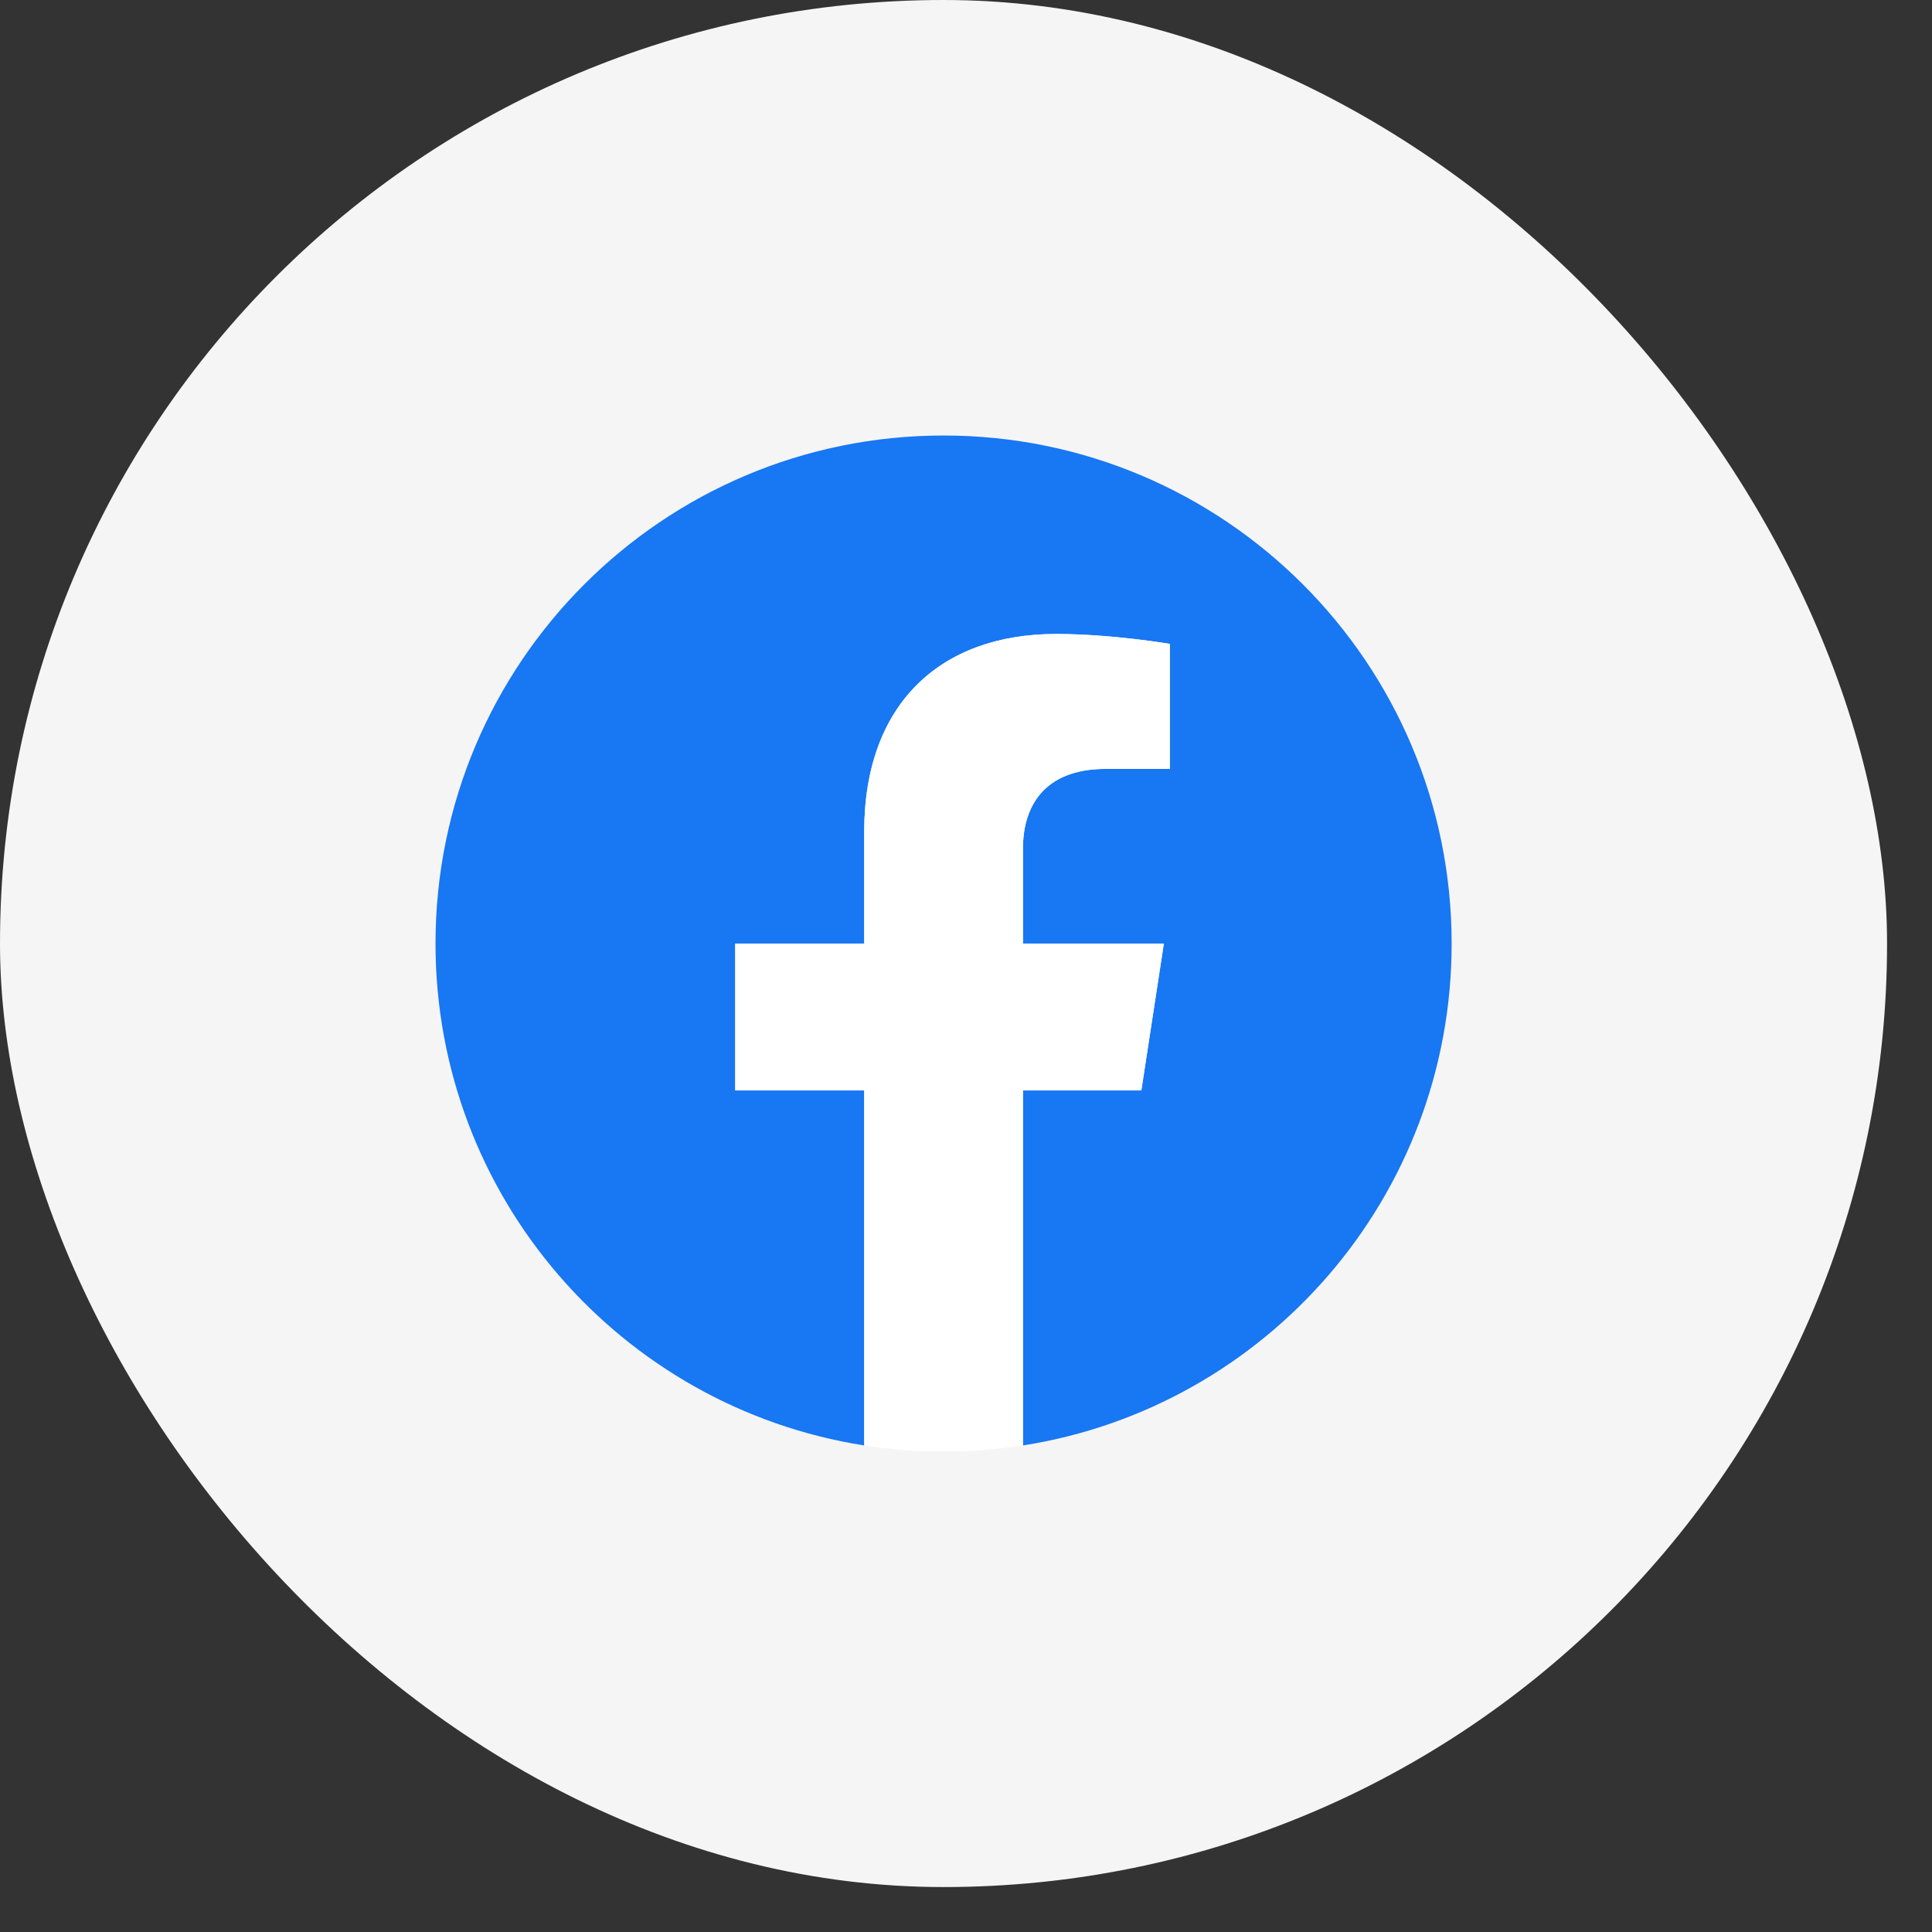
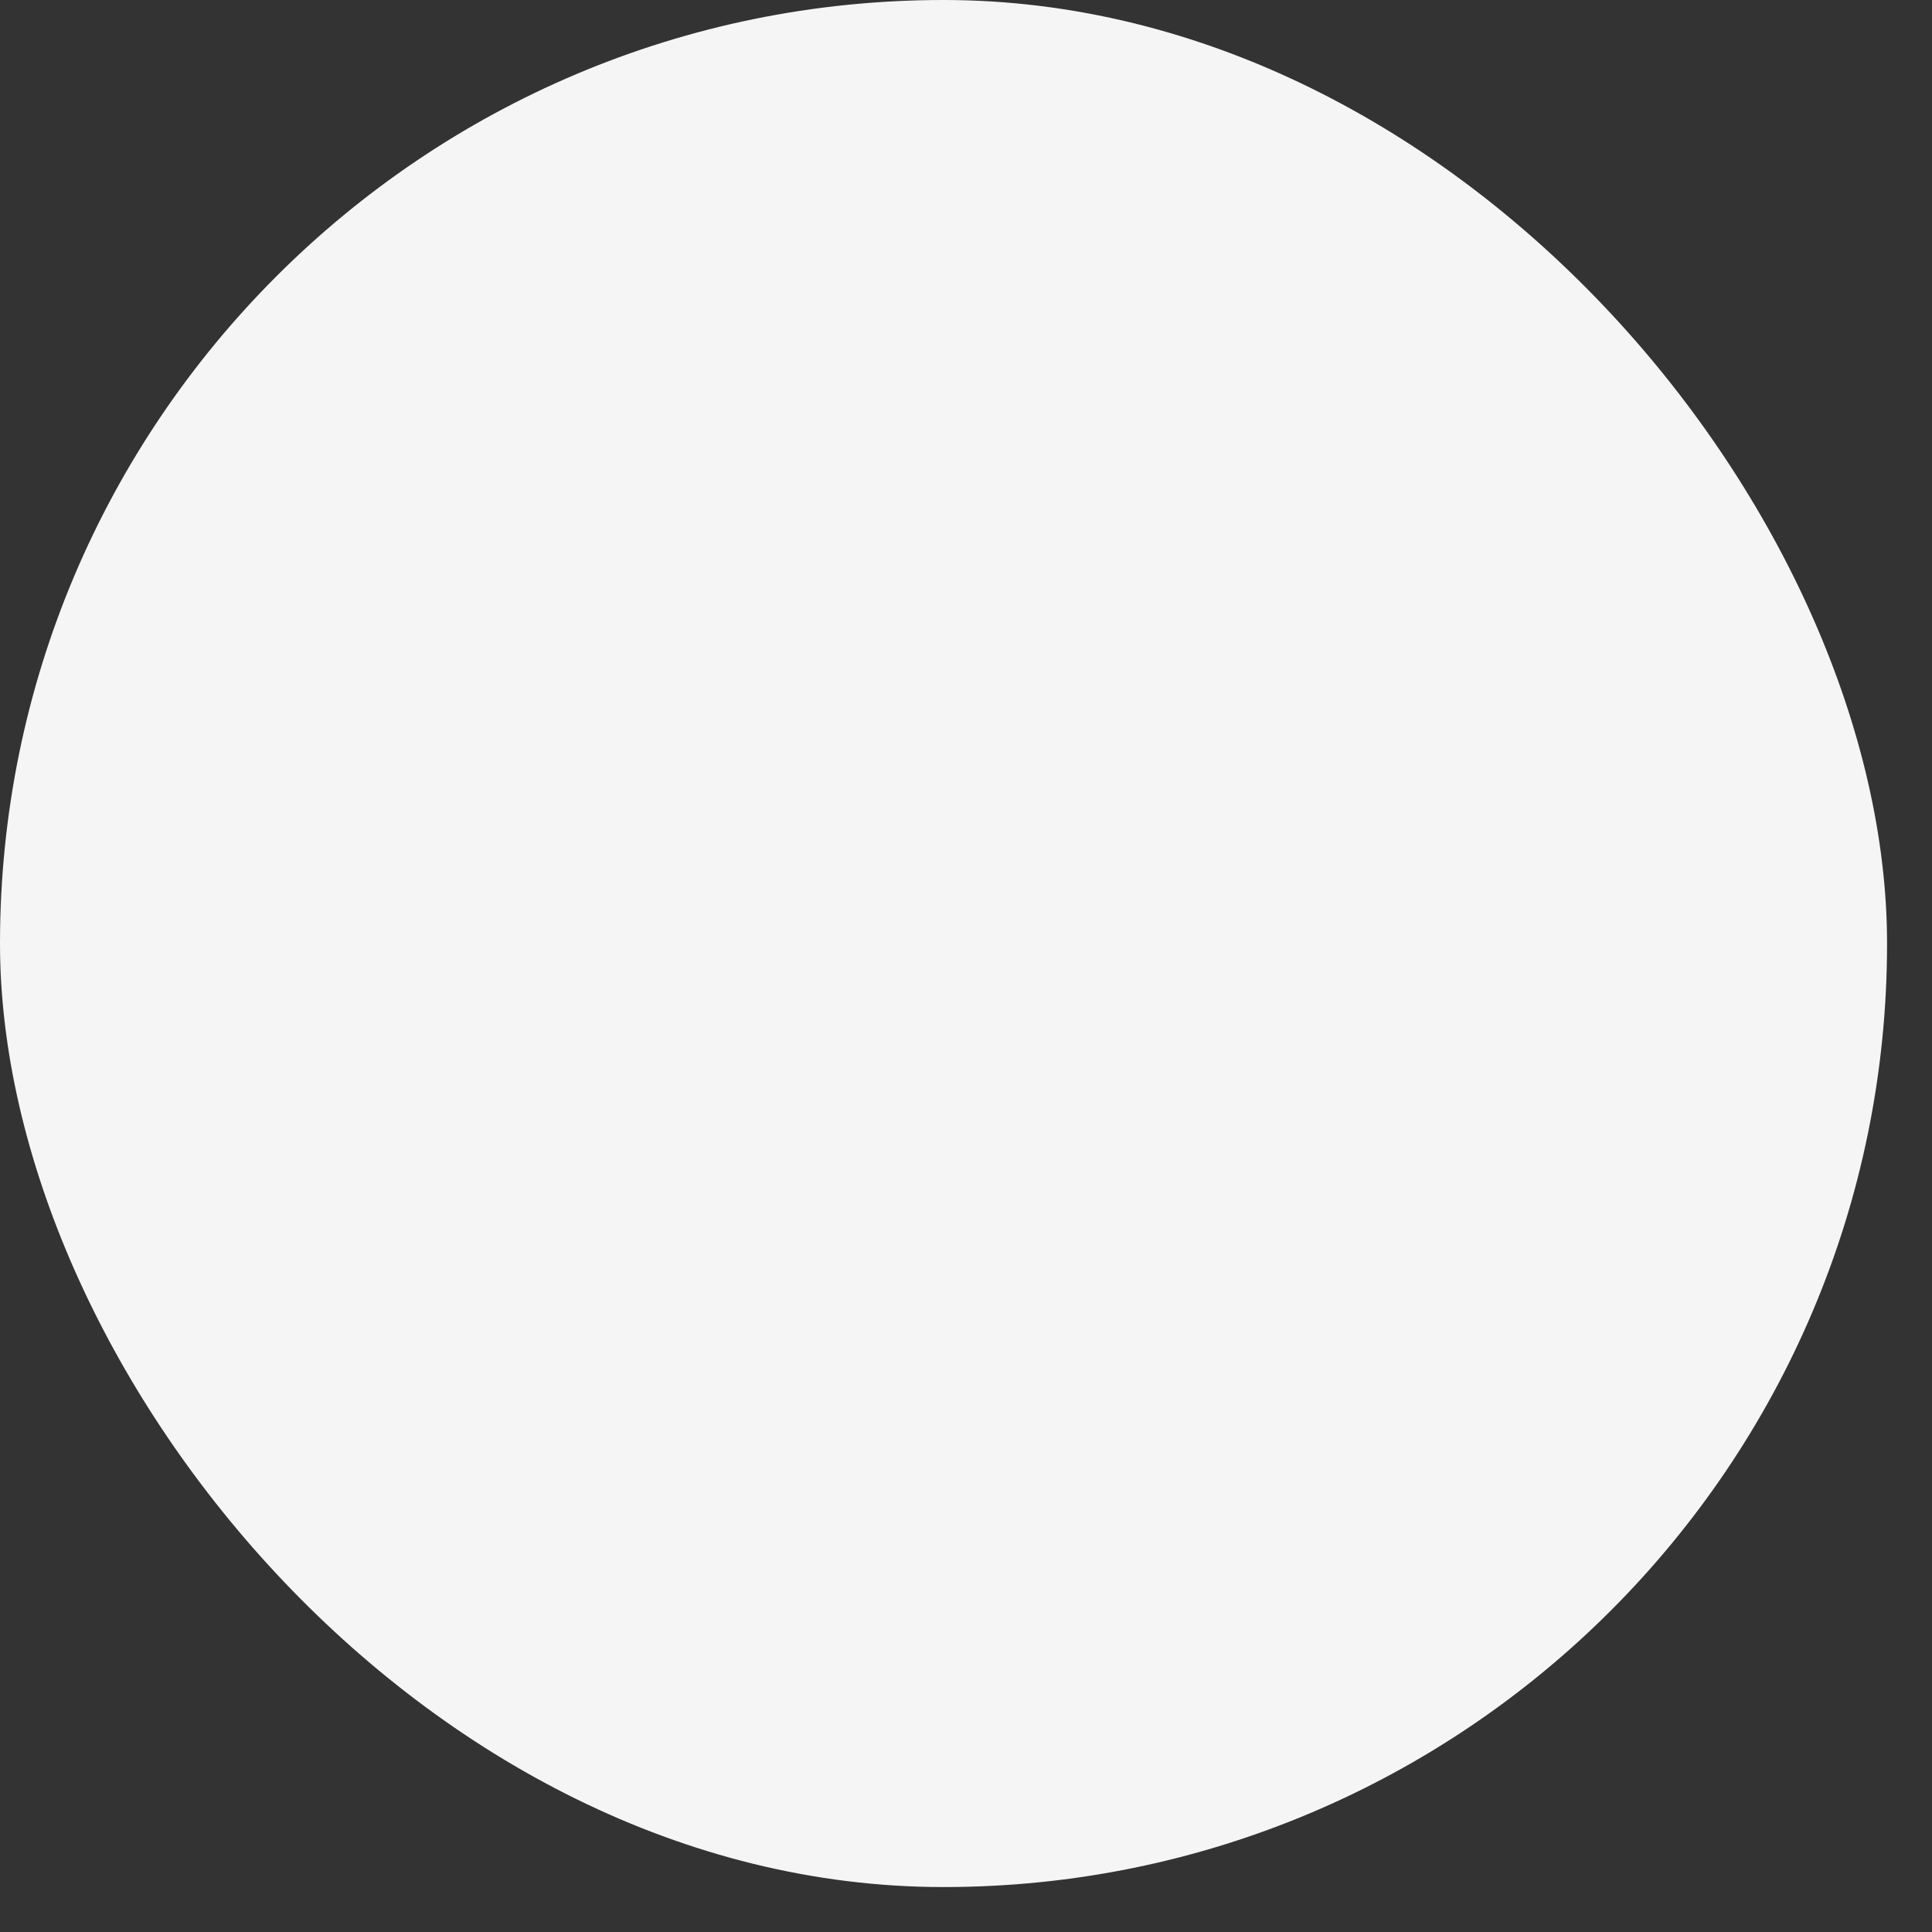
<svg xmlns="http://www.w3.org/2000/svg" width="38" height="38" viewBox="0 0 38 38" fill="none">
  <rect x="0" y="0" width="38" height="38" fill="#333333" stroke="none" />
  <rect width="37.116" height="37.116" rx="18.558" fill="white" fill-opacity="0.95" />
  <g clip-path="url(#clip0_6562_942)">
-     <path d="M28.552 18.559C28.552 23.547 24.898 27.681 20.12 28.43V21.448H22.449L22.892 18.559H20.12V16.685C20.12 15.894 20.508 15.124 21.749 15.124H23.009V12.665C23.009 12.665 21.865 12.47 20.772 12.47C18.49 12.47 16.998 13.853 16.998 16.358V18.559H14.461V21.448H16.998V28.43C12.221 27.681 8.566 23.547 8.566 18.559C8.566 13.04 13.04 8.566 18.559 8.566C24.078 8.566 28.552 13.04 28.552 18.559Z" fill="#1877F2" />
-     <path d="M22.449 21.447L22.892 18.558H20.121V16.684C20.121 15.893 20.508 15.123 21.749 15.123H23.009V12.664C23.009 12.664 21.866 12.469 20.773 12.469C18.49 12.469 16.998 13.852 16.998 16.357V18.558H14.461V21.447H16.998V28.429C17.507 28.509 18.028 28.551 18.559 28.551C19.091 28.551 19.612 28.509 20.121 28.429V21.447H22.449Z" fill="white" />
-   </g>
+     </g>
  <defs>
    <clipPath id="clip0_6562_942">
-       <rect width="19.985" height="19.985" fill="white" transform="translate(8.566 8.566)" />
-     </clipPath>
+       </clipPath>
  </defs>
</svg>